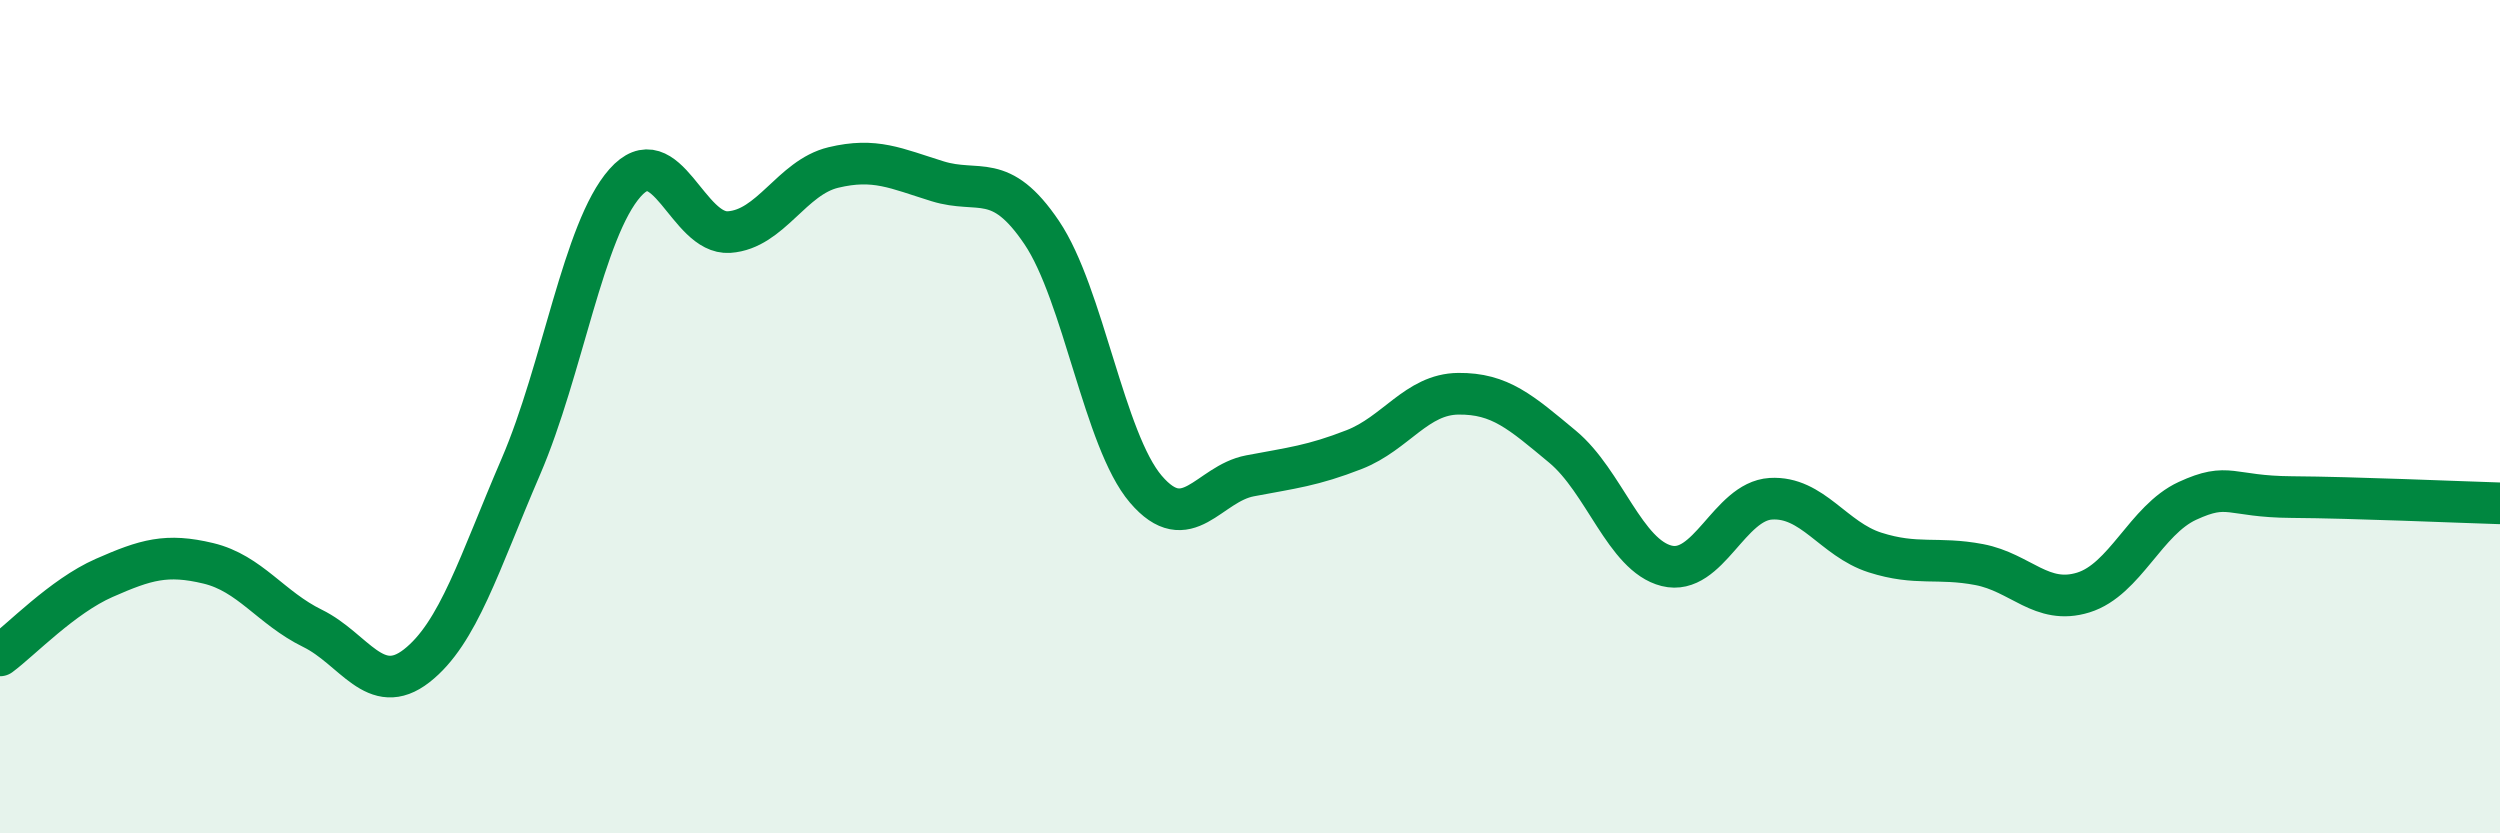
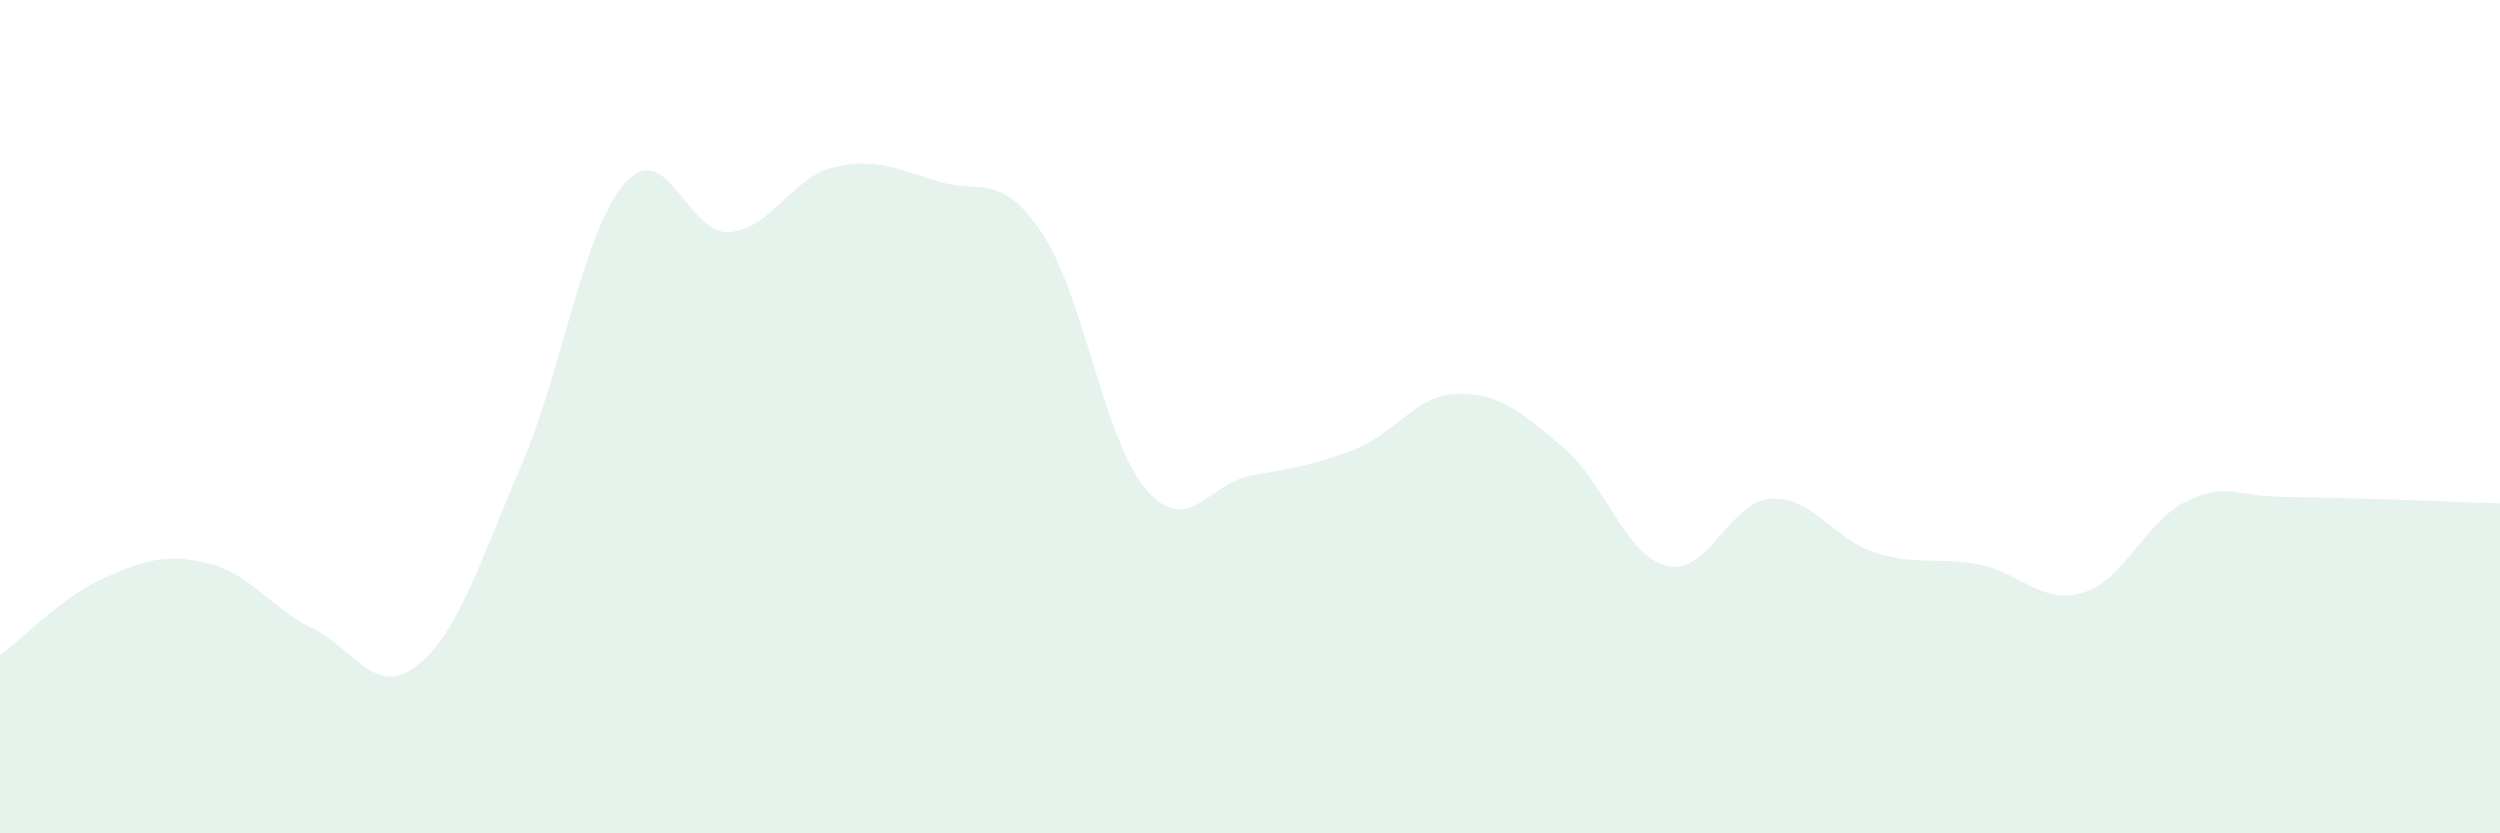
<svg xmlns="http://www.w3.org/2000/svg" width="60" height="20" viewBox="0 0 60 20">
  <path d="M 0,15.73 C 0.5,15.36 1.5,14.31 2.5,13.87 C 3.5,13.43 4,13.28 5,13.52 C 6,13.76 6.5,14.59 7.5,15.08 C 8.5,15.57 9,16.76 10,15.98 C 11,15.2 11.5,13.52 12.5,11.2 C 13.5,8.88 14,5.52 15,4.39 C 16,3.26 16.5,5.64 17.5,5.57 C 18.5,5.5 19,4.26 20,4.02 C 21,3.78 21.5,4.04 22.5,4.35 C 23.5,4.66 24,4.1 25,5.58 C 26,7.06 26.5,10.57 27.5,11.74 C 28.5,12.91 29,11.61 30,11.42 C 31,11.23 31.5,11.18 32.5,10.79 C 33.5,10.4 34,9.46 35,9.45 C 36,9.44 36.5,9.89 37.5,10.72 C 38.5,11.55 39,13.33 40,13.58 C 41,13.83 41.5,12.03 42.5,11.97 C 43.5,11.91 44,12.94 45,13.26 C 46,13.58 46.5,13.36 47.5,13.55 C 48.5,13.74 49,14.53 50,14.22 C 51,13.91 51.5,12.48 52.5,12.02 C 53.5,11.56 53.5,11.92 55,11.93 C 56.5,11.94 59,12.05 60,12.08L60 20L0 20Z" fill="#008740" opacity="0.1" stroke-linecap="round" stroke-linejoin="round" />
-   <path d="M 0,15.73 C 0.5,15.36 1.5,14.31 2.5,13.87 C 3.5,13.43 4,13.28 5,13.52 C 6,13.76 6.5,14.59 7.5,15.08 C 8.5,15.57 9,16.76 10,15.98 C 11,15.2 11.5,13.52 12.5,11.2 C 13.5,8.88 14,5.52 15,4.39 C 16,3.26 16.5,5.64 17.5,5.57 C 18.5,5.5 19,4.26 20,4.02 C 21,3.78 21.5,4.04 22.5,4.35 C 23.5,4.66 24,4.1 25,5.58 C 26,7.06 26.5,10.57 27.5,11.74 C 28.5,12.91 29,11.61 30,11.42 C 31,11.23 31.5,11.18 32.5,10.79 C 33.5,10.4 34,9.46 35,9.45 C 36,9.44 36.5,9.89 37.5,10.72 C 38.5,11.55 39,13.33 40,13.58 C 41,13.83 41.5,12.03 42.5,11.97 C 43.5,11.91 44,12.94 45,13.26 C 46,13.58 46.5,13.36 47.5,13.55 C 48.5,13.74 49,14.53 50,14.22 C 51,13.91 51.5,12.48 52.5,12.02 C 53.5,11.56 53.5,11.92 55,11.93 C 56.5,11.94 59,12.05 60,12.08" stroke="#008740" stroke-width="1" fill="none" stroke-linecap="round" stroke-linejoin="round" />
</svg>